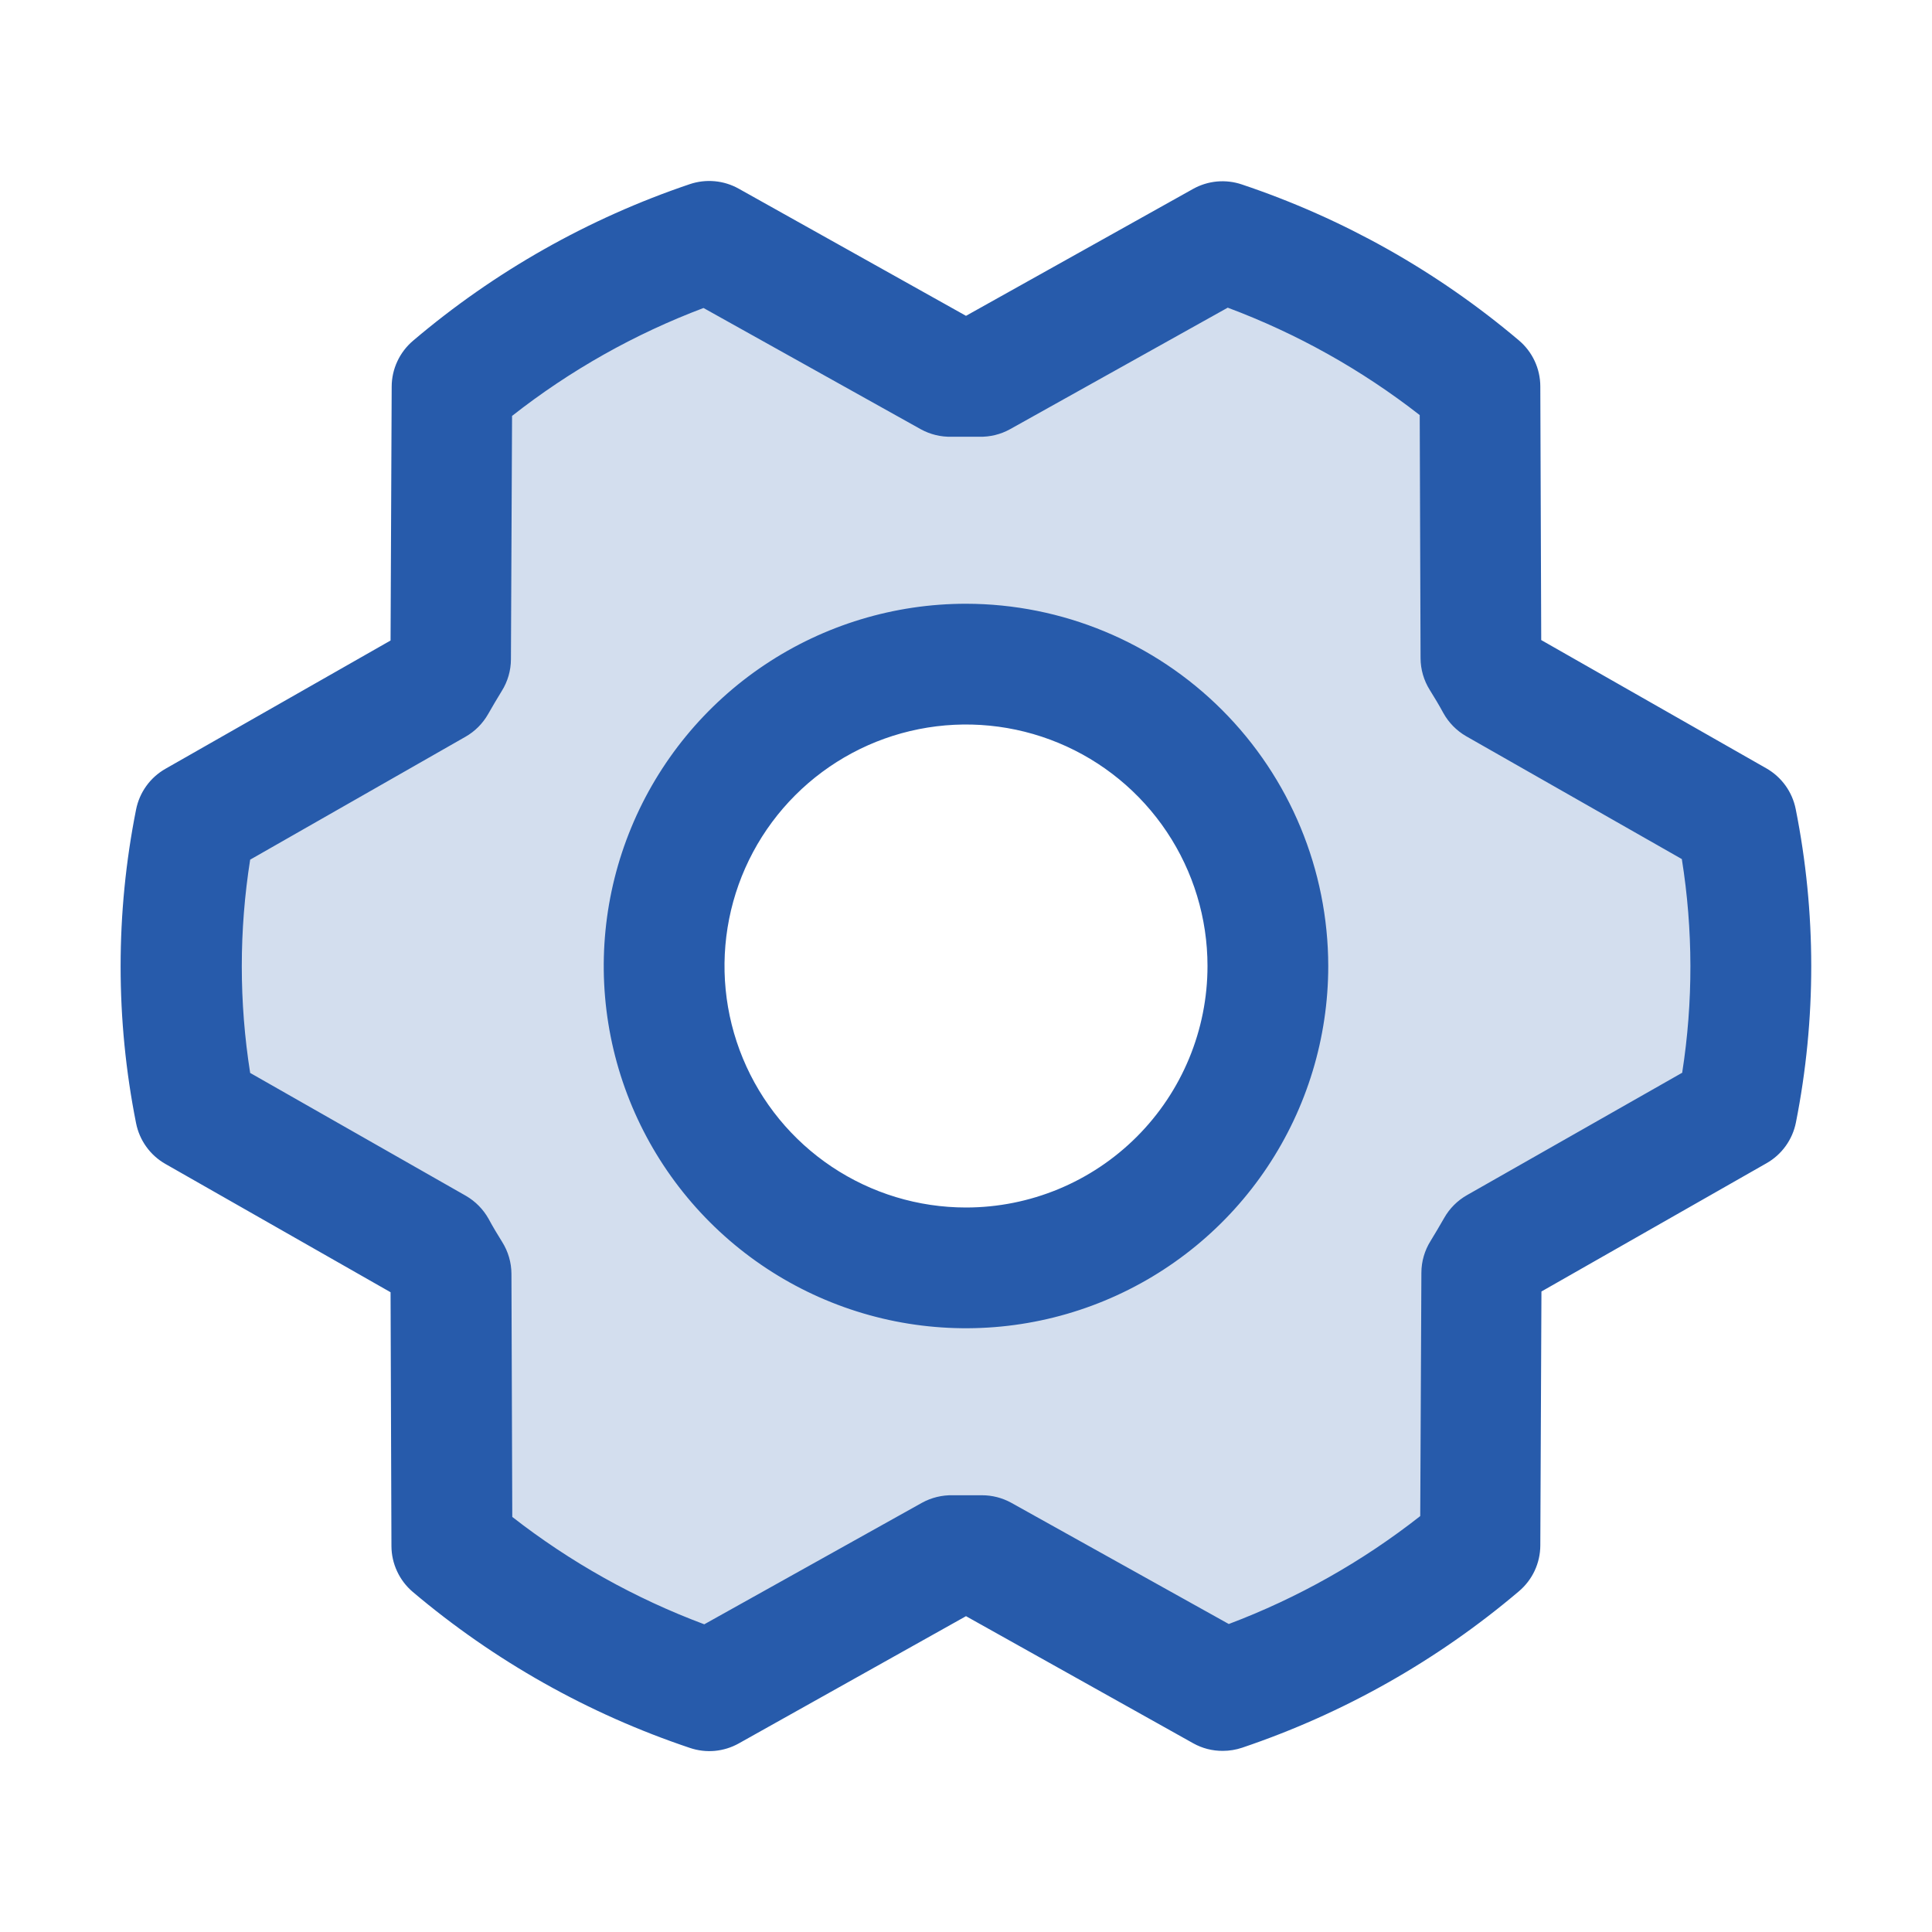
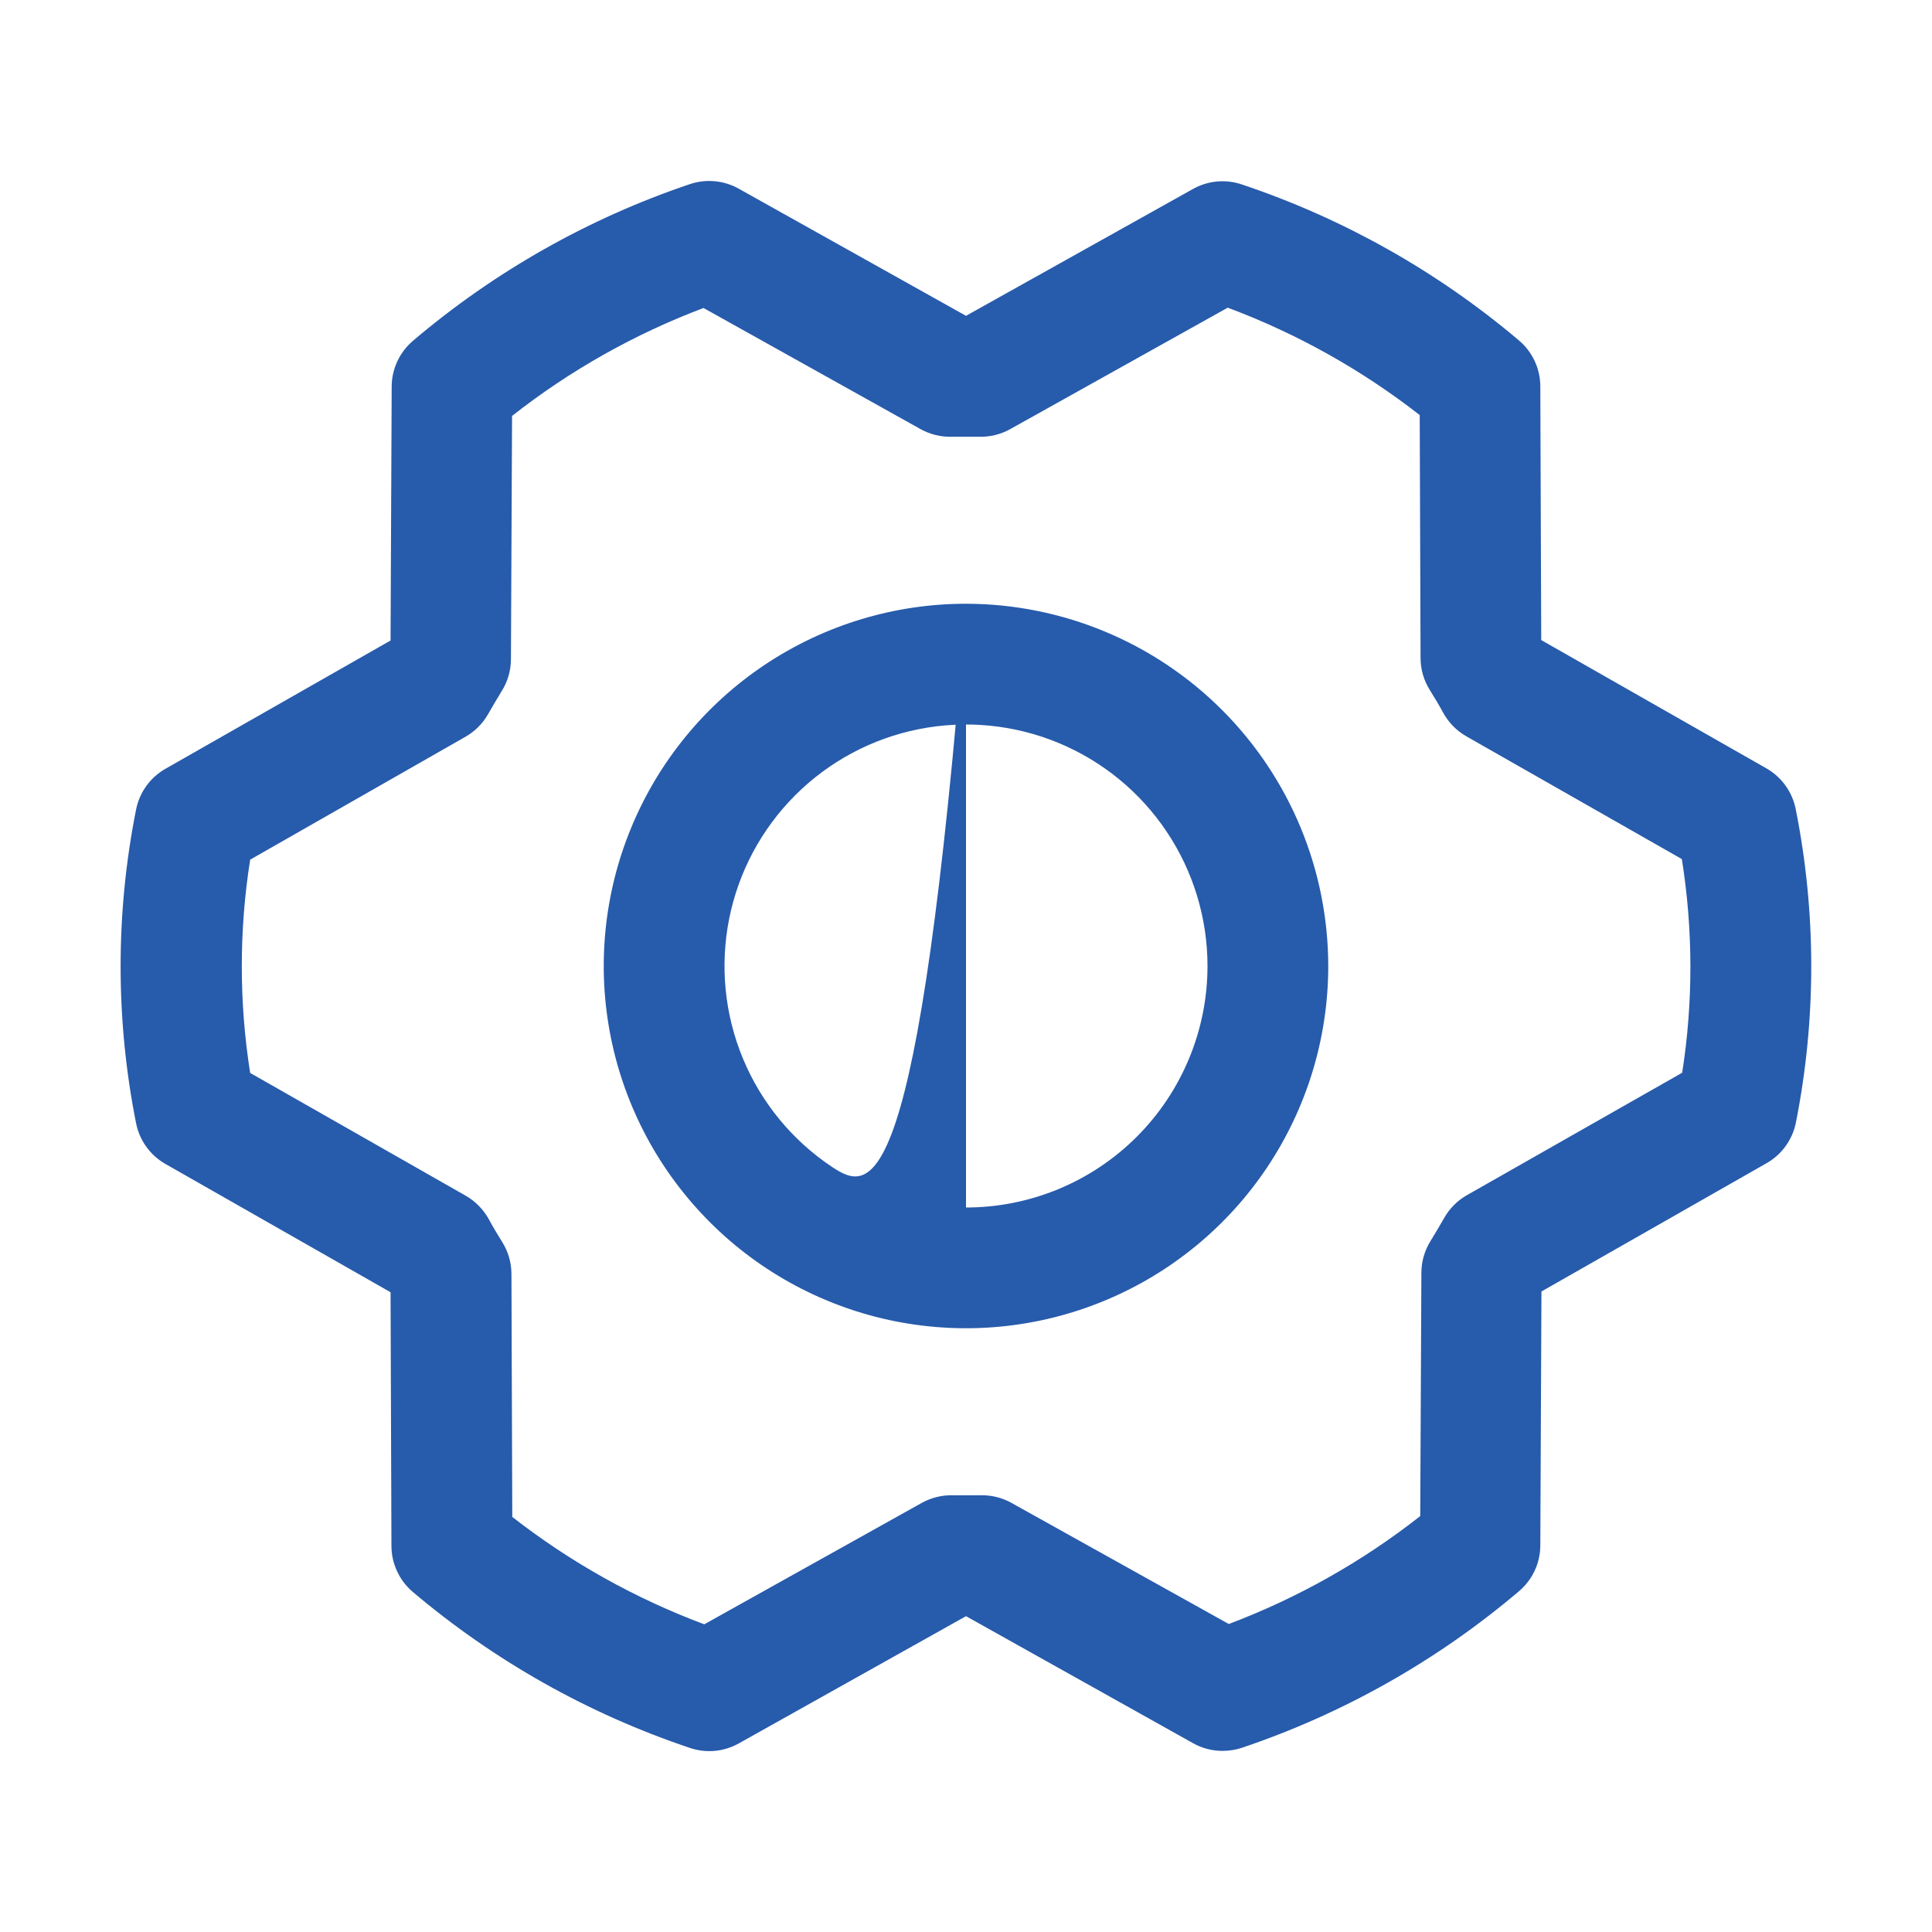
<svg xmlns="http://www.w3.org/2000/svg" width="72" height="72" viewBox="0 0 72 72" fill="none">
-   <path opacity="0.2" d="M64.716 30.589L55.758 25.487C55.578 25.161 55.389 24.843 55.195 24.528L55.161 14.403C52.33 12.014 49.074 10.181 45.562 9L36.562 14.032C36.185 14.032 35.806 14.032 35.437 14.032L26.437 9C22.927 10.184 19.672 12.021 16.844 14.414L16.799 24.539C16.602 24.854 16.414 25.175 16.236 25.498L7.281 30.589C6.575 34.16 6.575 37.835 7.281 41.406L16.239 46.508C16.419 46.834 16.608 47.152 16.802 47.467L16.835 57.592C19.667 59.983 22.925 61.818 26.437 63L35.437 57.974C35.814 57.974 36.194 57.974 36.562 57.974L45.562 63C49.07 61.815 52.322 59.978 55.147 57.586L55.192 47.461C55.389 47.146 55.578 46.825 55.755 46.502L64.71 41.411C65.418 37.839 65.42 34.162 64.716 30.589ZM36 47.25C33.775 47.25 31.6 46.59 29.75 45.354C27.9 44.118 26.458 42.361 25.606 40.305C24.755 38.249 24.532 35.987 24.966 33.805C25.4 31.623 26.472 29.618 28.045 28.045C29.618 26.472 31.623 25.4 33.805 24.966C35.987 24.532 38.249 24.755 40.305 25.606C42.361 26.458 44.118 27.9 45.354 29.75C46.59 31.6 47.25 33.775 47.25 36C47.25 38.984 46.065 41.845 43.955 43.955C41.845 46.065 38.984 47.25 36 47.25Z" fill="#275BAB" />
-   <path d="M36 22.5C33.33 22.5 30.72 23.292 28.5 24.775C26.28 26.259 24.549 28.367 23.528 30.834C22.506 33.3 22.238 36.015 22.759 38.634C23.28 41.252 24.566 43.658 26.454 45.546C28.342 47.434 30.748 48.72 33.366 49.241C35.985 49.761 38.7 49.494 41.166 48.472C43.633 47.45 45.742 45.72 47.225 43.5C48.708 41.28 49.5 38.67 49.5 36C49.496 32.421 48.073 28.989 45.542 26.458C43.011 23.927 39.579 22.504 36 22.5ZM36 45C34.22 45 32.48 44.472 31 43.483C29.52 42.494 28.366 41.089 27.685 39.444C27.004 37.8 26.826 35.99 27.173 34.244C27.52 32.498 28.377 30.895 29.636 29.636C30.895 28.377 32.498 27.52 34.244 27.173C35.99 26.826 37.8 27.004 39.444 27.685C41.089 28.366 42.494 29.52 43.483 31C44.472 32.48 45 34.22 45 36C45 38.387 44.052 40.676 42.364 42.364C40.676 44.052 38.387 45 36 45ZM66.921 30.153C66.858 29.836 66.728 29.536 66.539 29.274C66.35 29.012 66.107 28.794 65.827 28.634L57.437 23.853L57.403 14.397C57.402 14.072 57.331 13.75 57.193 13.455C57.056 13.159 56.856 12.898 56.607 12.687C53.564 10.113 50.059 8.14 46.28 6.874C45.982 6.773 45.667 6.736 45.354 6.764C45.041 6.793 44.737 6.887 44.463 7.04L36 11.77L27.529 7.031C27.254 6.877 26.95 6.783 26.637 6.754C26.323 6.725 26.007 6.762 25.709 6.862C21.932 8.137 18.431 10.117 15.393 12.698C15.145 12.909 14.945 13.17 14.808 13.465C14.67 13.759 14.598 14.08 14.597 14.406L14.555 23.87L6.165 28.651C5.884 28.811 5.641 29.029 5.453 29.291C5.264 29.553 5.134 29.853 5.071 30.17C4.303 34.028 4.303 38 5.071 41.858C5.134 42.175 5.264 42.475 5.453 42.737C5.641 42.999 5.884 43.217 6.165 43.377L14.555 48.158L14.588 57.617C14.589 57.943 14.661 58.264 14.799 58.559C14.936 58.855 15.136 59.116 15.384 59.327C18.428 61.901 21.932 63.874 25.712 65.14C26.01 65.241 26.325 65.278 26.638 65.25C26.951 65.221 27.254 65.127 27.529 64.974L36 60.23L44.471 64.969C44.806 65.156 45.184 65.252 45.568 65.25C45.814 65.25 46.058 65.21 46.291 65.132C50.067 63.858 53.568 61.88 56.607 59.301C56.855 59.091 57.055 58.83 57.193 58.535C57.33 58.24 57.402 57.919 57.403 57.594L57.445 48.13L65.835 43.349C66.116 43.189 66.359 42.971 66.547 42.709C66.736 42.447 66.866 42.147 66.929 41.83C67.693 37.975 67.69 34.007 66.921 30.153ZM62.702 39.971L54.667 44.541C54.315 44.742 54.023 45.033 53.823 45.385C53.66 45.666 53.488 45.965 53.314 46.246C53.091 46.601 52.972 47.011 52.971 47.43L52.928 56.5C50.769 58.196 48.362 59.553 45.793 60.522L37.688 56.005C37.351 55.819 36.972 55.722 36.588 55.724H36.534C36.194 55.724 35.851 55.724 35.511 55.724C35.108 55.714 34.71 55.811 34.358 56.005L26.246 60.533C23.672 59.571 21.259 58.222 19.091 56.531L19.06 47.475C19.059 47.055 18.94 46.644 18.717 46.288C18.543 46.007 18.371 45.726 18.211 45.427C18.012 45.07 17.721 44.773 17.367 44.567L9.323 39.985C8.907 37.352 8.907 34.67 9.323 32.037L17.345 27.458C17.697 27.258 17.988 26.967 18.189 26.615C18.352 26.333 18.523 26.035 18.698 25.754C18.921 25.399 19.04 24.989 19.041 24.57L19.083 15.5C21.243 13.803 23.649 12.447 26.218 11.478L34.312 15.995C34.665 16.19 35.063 16.287 35.466 16.276C35.806 16.276 36.149 16.276 36.489 16.276C36.892 16.287 37.29 16.19 37.642 15.995L45.754 11.466C48.329 12.429 50.741 13.778 52.909 15.469L52.94 24.525C52.941 24.945 53.06 25.356 53.283 25.712C53.457 25.993 53.629 26.274 53.789 26.572C53.988 26.93 54.279 27.227 54.633 27.433L62.677 32.015C63.098 34.65 63.103 37.335 62.691 39.971H62.702Z" fill="#275BAB" />
+   <path d="M36 22.5C33.33 22.5 30.72 23.292 28.5 24.775C26.28 26.259 24.549 28.367 23.528 30.834C22.506 33.3 22.238 36.015 22.759 38.634C23.28 41.252 24.566 43.658 26.454 45.546C28.342 47.434 30.748 48.72 33.366 49.241C35.985 49.761 38.7 49.494 41.166 48.472C43.633 47.45 45.742 45.72 47.225 43.5C48.708 41.28 49.5 38.67 49.5 36C49.496 32.421 48.073 28.989 45.542 26.458C43.011 23.927 39.579 22.504 36 22.5ZC34.22 45 32.48 44.472 31 43.483C29.52 42.494 28.366 41.089 27.685 39.444C27.004 37.8 26.826 35.99 27.173 34.244C27.52 32.498 28.377 30.895 29.636 29.636C30.895 28.377 32.498 27.52 34.244 27.173C35.99 26.826 37.8 27.004 39.444 27.685C41.089 28.366 42.494 29.52 43.483 31C44.472 32.48 45 34.22 45 36C45 38.387 44.052 40.676 42.364 42.364C40.676 44.052 38.387 45 36 45ZM66.921 30.153C66.858 29.836 66.728 29.536 66.539 29.274C66.35 29.012 66.107 28.794 65.827 28.634L57.437 23.853L57.403 14.397C57.402 14.072 57.331 13.75 57.193 13.455C57.056 13.159 56.856 12.898 56.607 12.687C53.564 10.113 50.059 8.14 46.28 6.874C45.982 6.773 45.667 6.736 45.354 6.764C45.041 6.793 44.737 6.887 44.463 7.04L36 11.77L27.529 7.031C27.254 6.877 26.95 6.783 26.637 6.754C26.323 6.725 26.007 6.762 25.709 6.862C21.932 8.137 18.431 10.117 15.393 12.698C15.145 12.909 14.945 13.17 14.808 13.465C14.67 13.759 14.598 14.08 14.597 14.406L14.555 23.87L6.165 28.651C5.884 28.811 5.641 29.029 5.453 29.291C5.264 29.553 5.134 29.853 5.071 30.17C4.303 34.028 4.303 38 5.071 41.858C5.134 42.175 5.264 42.475 5.453 42.737C5.641 42.999 5.884 43.217 6.165 43.377L14.555 48.158L14.588 57.617C14.589 57.943 14.661 58.264 14.799 58.559C14.936 58.855 15.136 59.116 15.384 59.327C18.428 61.901 21.932 63.874 25.712 65.14C26.01 65.241 26.325 65.278 26.638 65.25C26.951 65.221 27.254 65.127 27.529 64.974L36 60.23L44.471 64.969C44.806 65.156 45.184 65.252 45.568 65.25C45.814 65.25 46.058 65.21 46.291 65.132C50.067 63.858 53.568 61.88 56.607 59.301C56.855 59.091 57.055 58.83 57.193 58.535C57.33 58.24 57.402 57.919 57.403 57.594L57.445 48.13L65.835 43.349C66.116 43.189 66.359 42.971 66.547 42.709C66.736 42.447 66.866 42.147 66.929 41.83C67.693 37.975 67.69 34.007 66.921 30.153ZM62.702 39.971L54.667 44.541C54.315 44.742 54.023 45.033 53.823 45.385C53.66 45.666 53.488 45.965 53.314 46.246C53.091 46.601 52.972 47.011 52.971 47.43L52.928 56.5C50.769 58.196 48.362 59.553 45.793 60.522L37.688 56.005C37.351 55.819 36.972 55.722 36.588 55.724H36.534C36.194 55.724 35.851 55.724 35.511 55.724C35.108 55.714 34.71 55.811 34.358 56.005L26.246 60.533C23.672 59.571 21.259 58.222 19.091 56.531L19.06 47.475C19.059 47.055 18.94 46.644 18.717 46.288C18.543 46.007 18.371 45.726 18.211 45.427C18.012 45.07 17.721 44.773 17.367 44.567L9.323 39.985C8.907 37.352 8.907 34.67 9.323 32.037L17.345 27.458C17.697 27.258 17.988 26.967 18.189 26.615C18.352 26.333 18.523 26.035 18.698 25.754C18.921 25.399 19.04 24.989 19.041 24.57L19.083 15.5C21.243 13.803 23.649 12.447 26.218 11.478L34.312 15.995C34.665 16.19 35.063 16.287 35.466 16.276C35.806 16.276 36.149 16.276 36.489 16.276C36.892 16.287 37.29 16.19 37.642 15.995L45.754 11.466C48.329 12.429 50.741 13.778 52.909 15.469L52.94 24.525C52.941 24.945 53.06 25.356 53.283 25.712C53.457 25.993 53.629 26.274 53.789 26.572C53.988 26.93 54.279 27.227 54.633 27.433L62.677 32.015C63.098 34.65 63.103 37.335 62.691 39.971H62.702Z" fill="#275BAB" />
</svg>